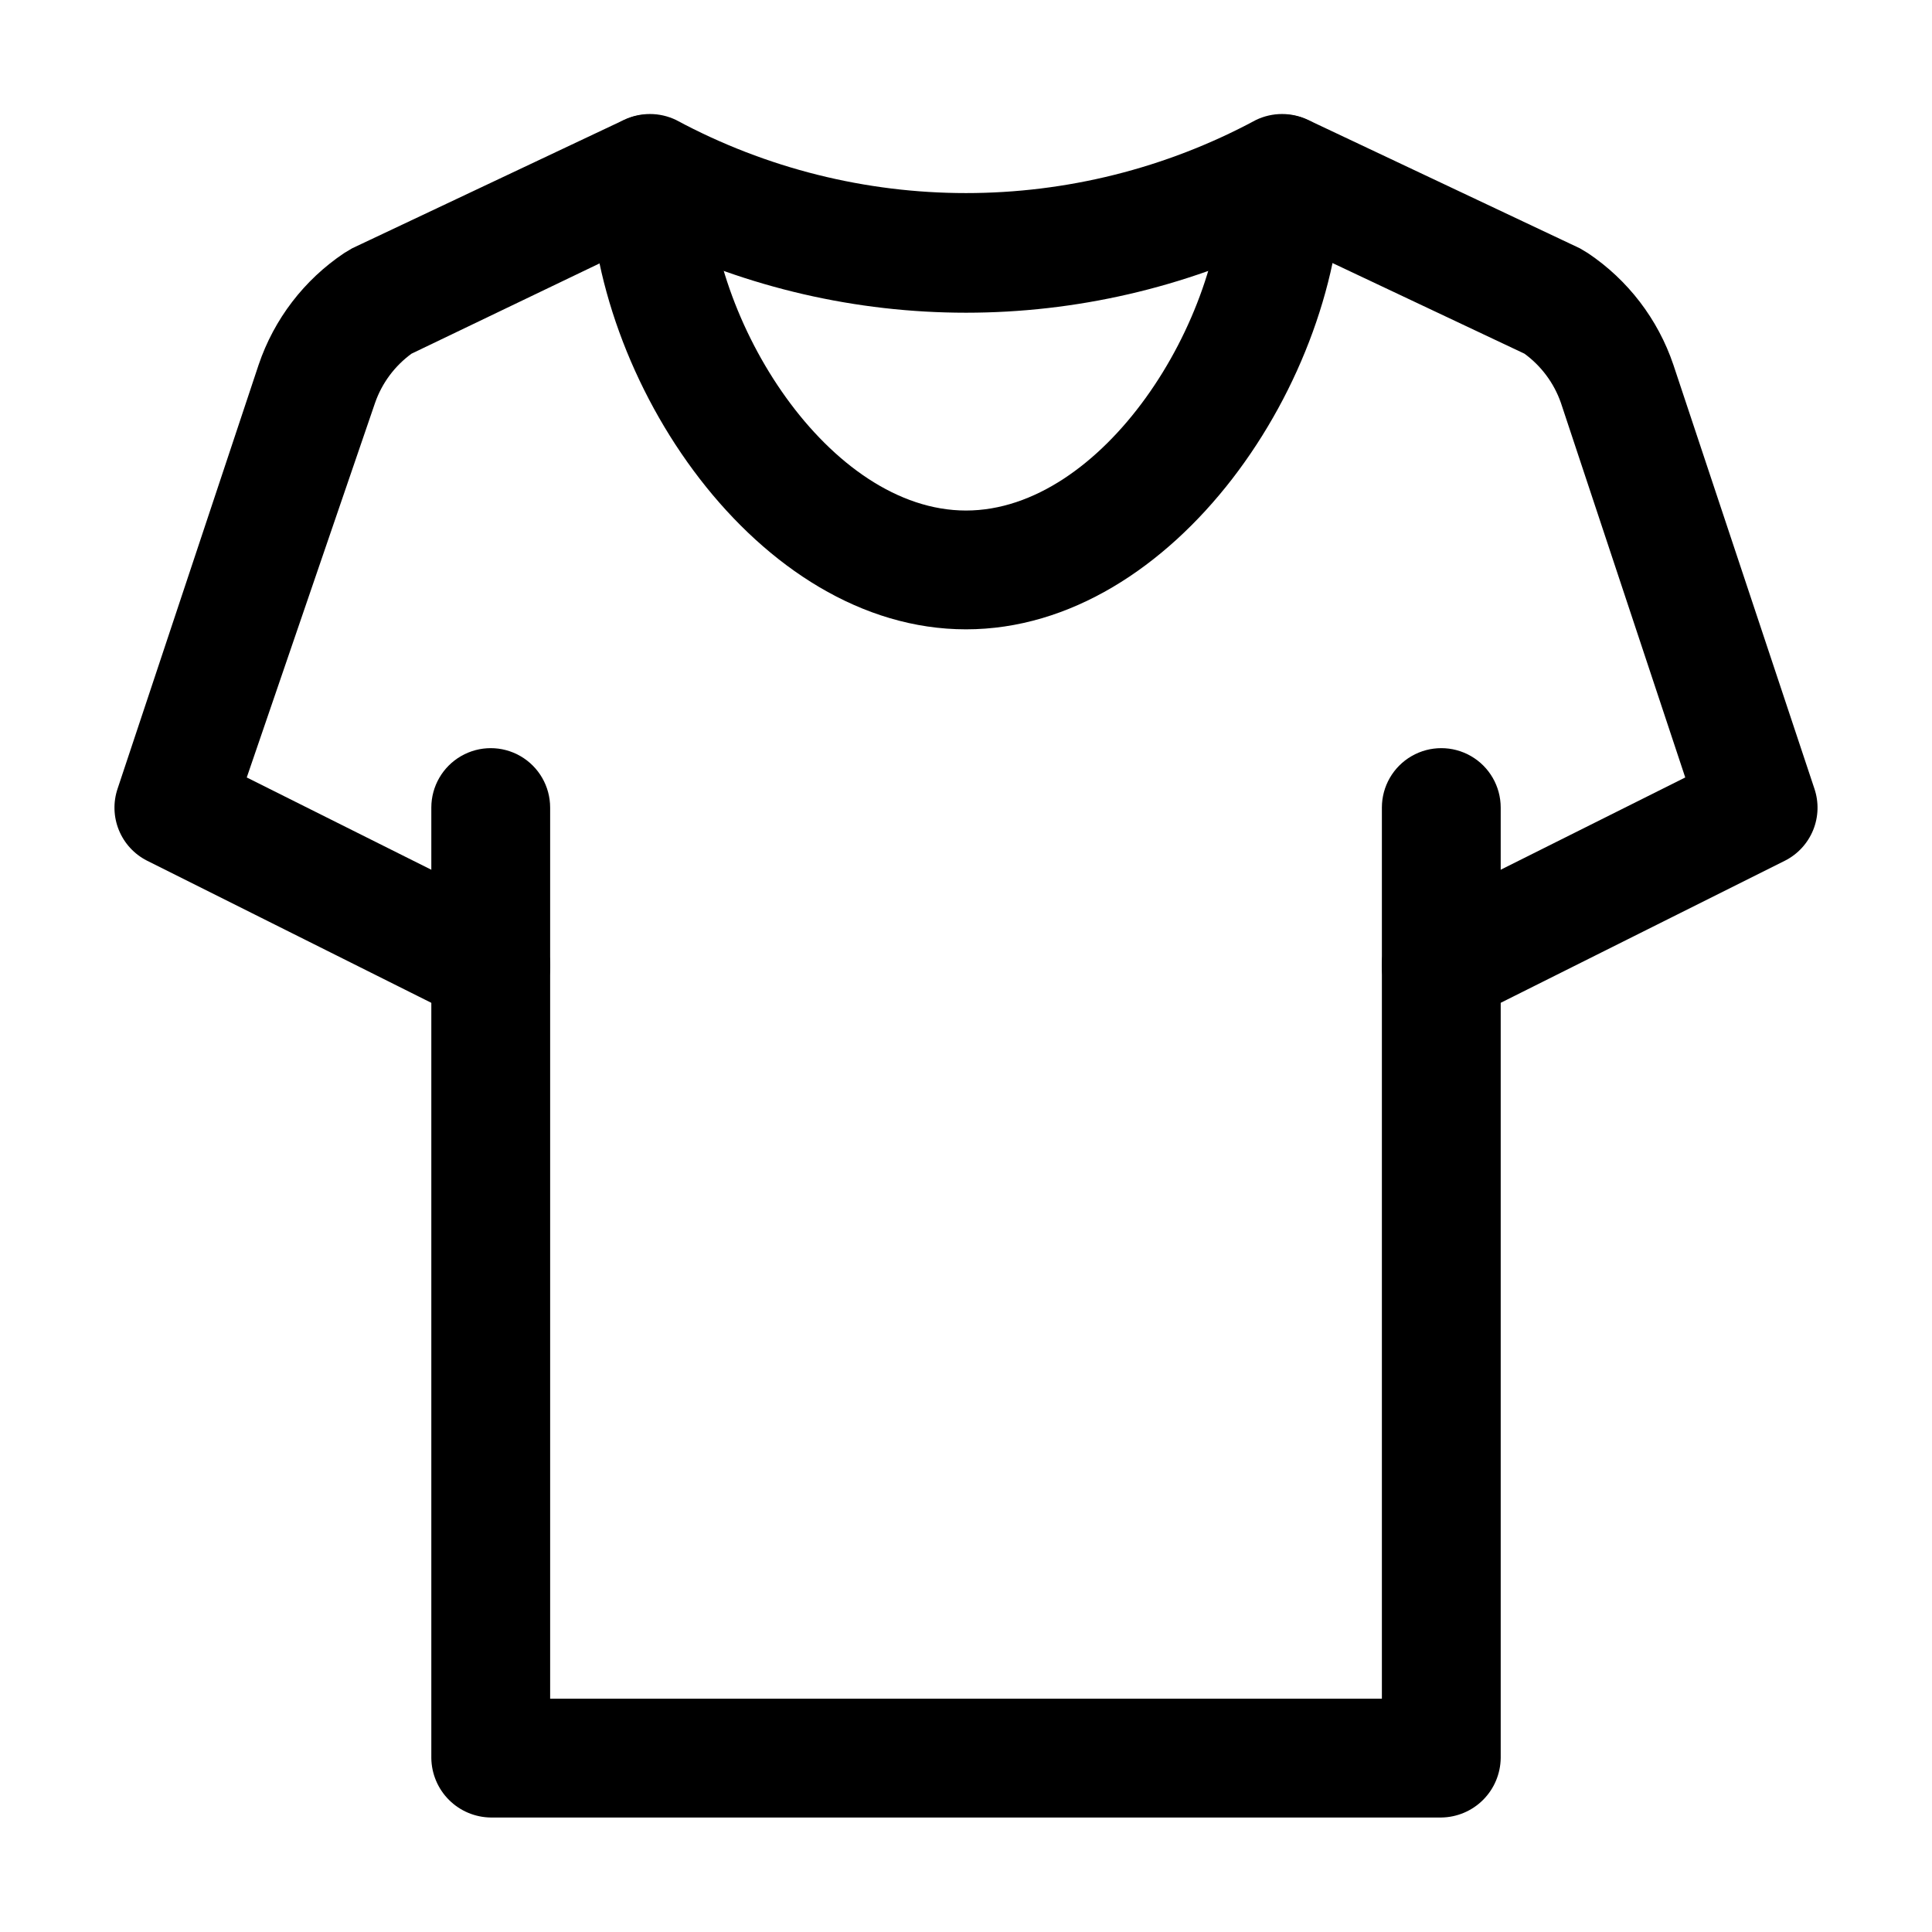
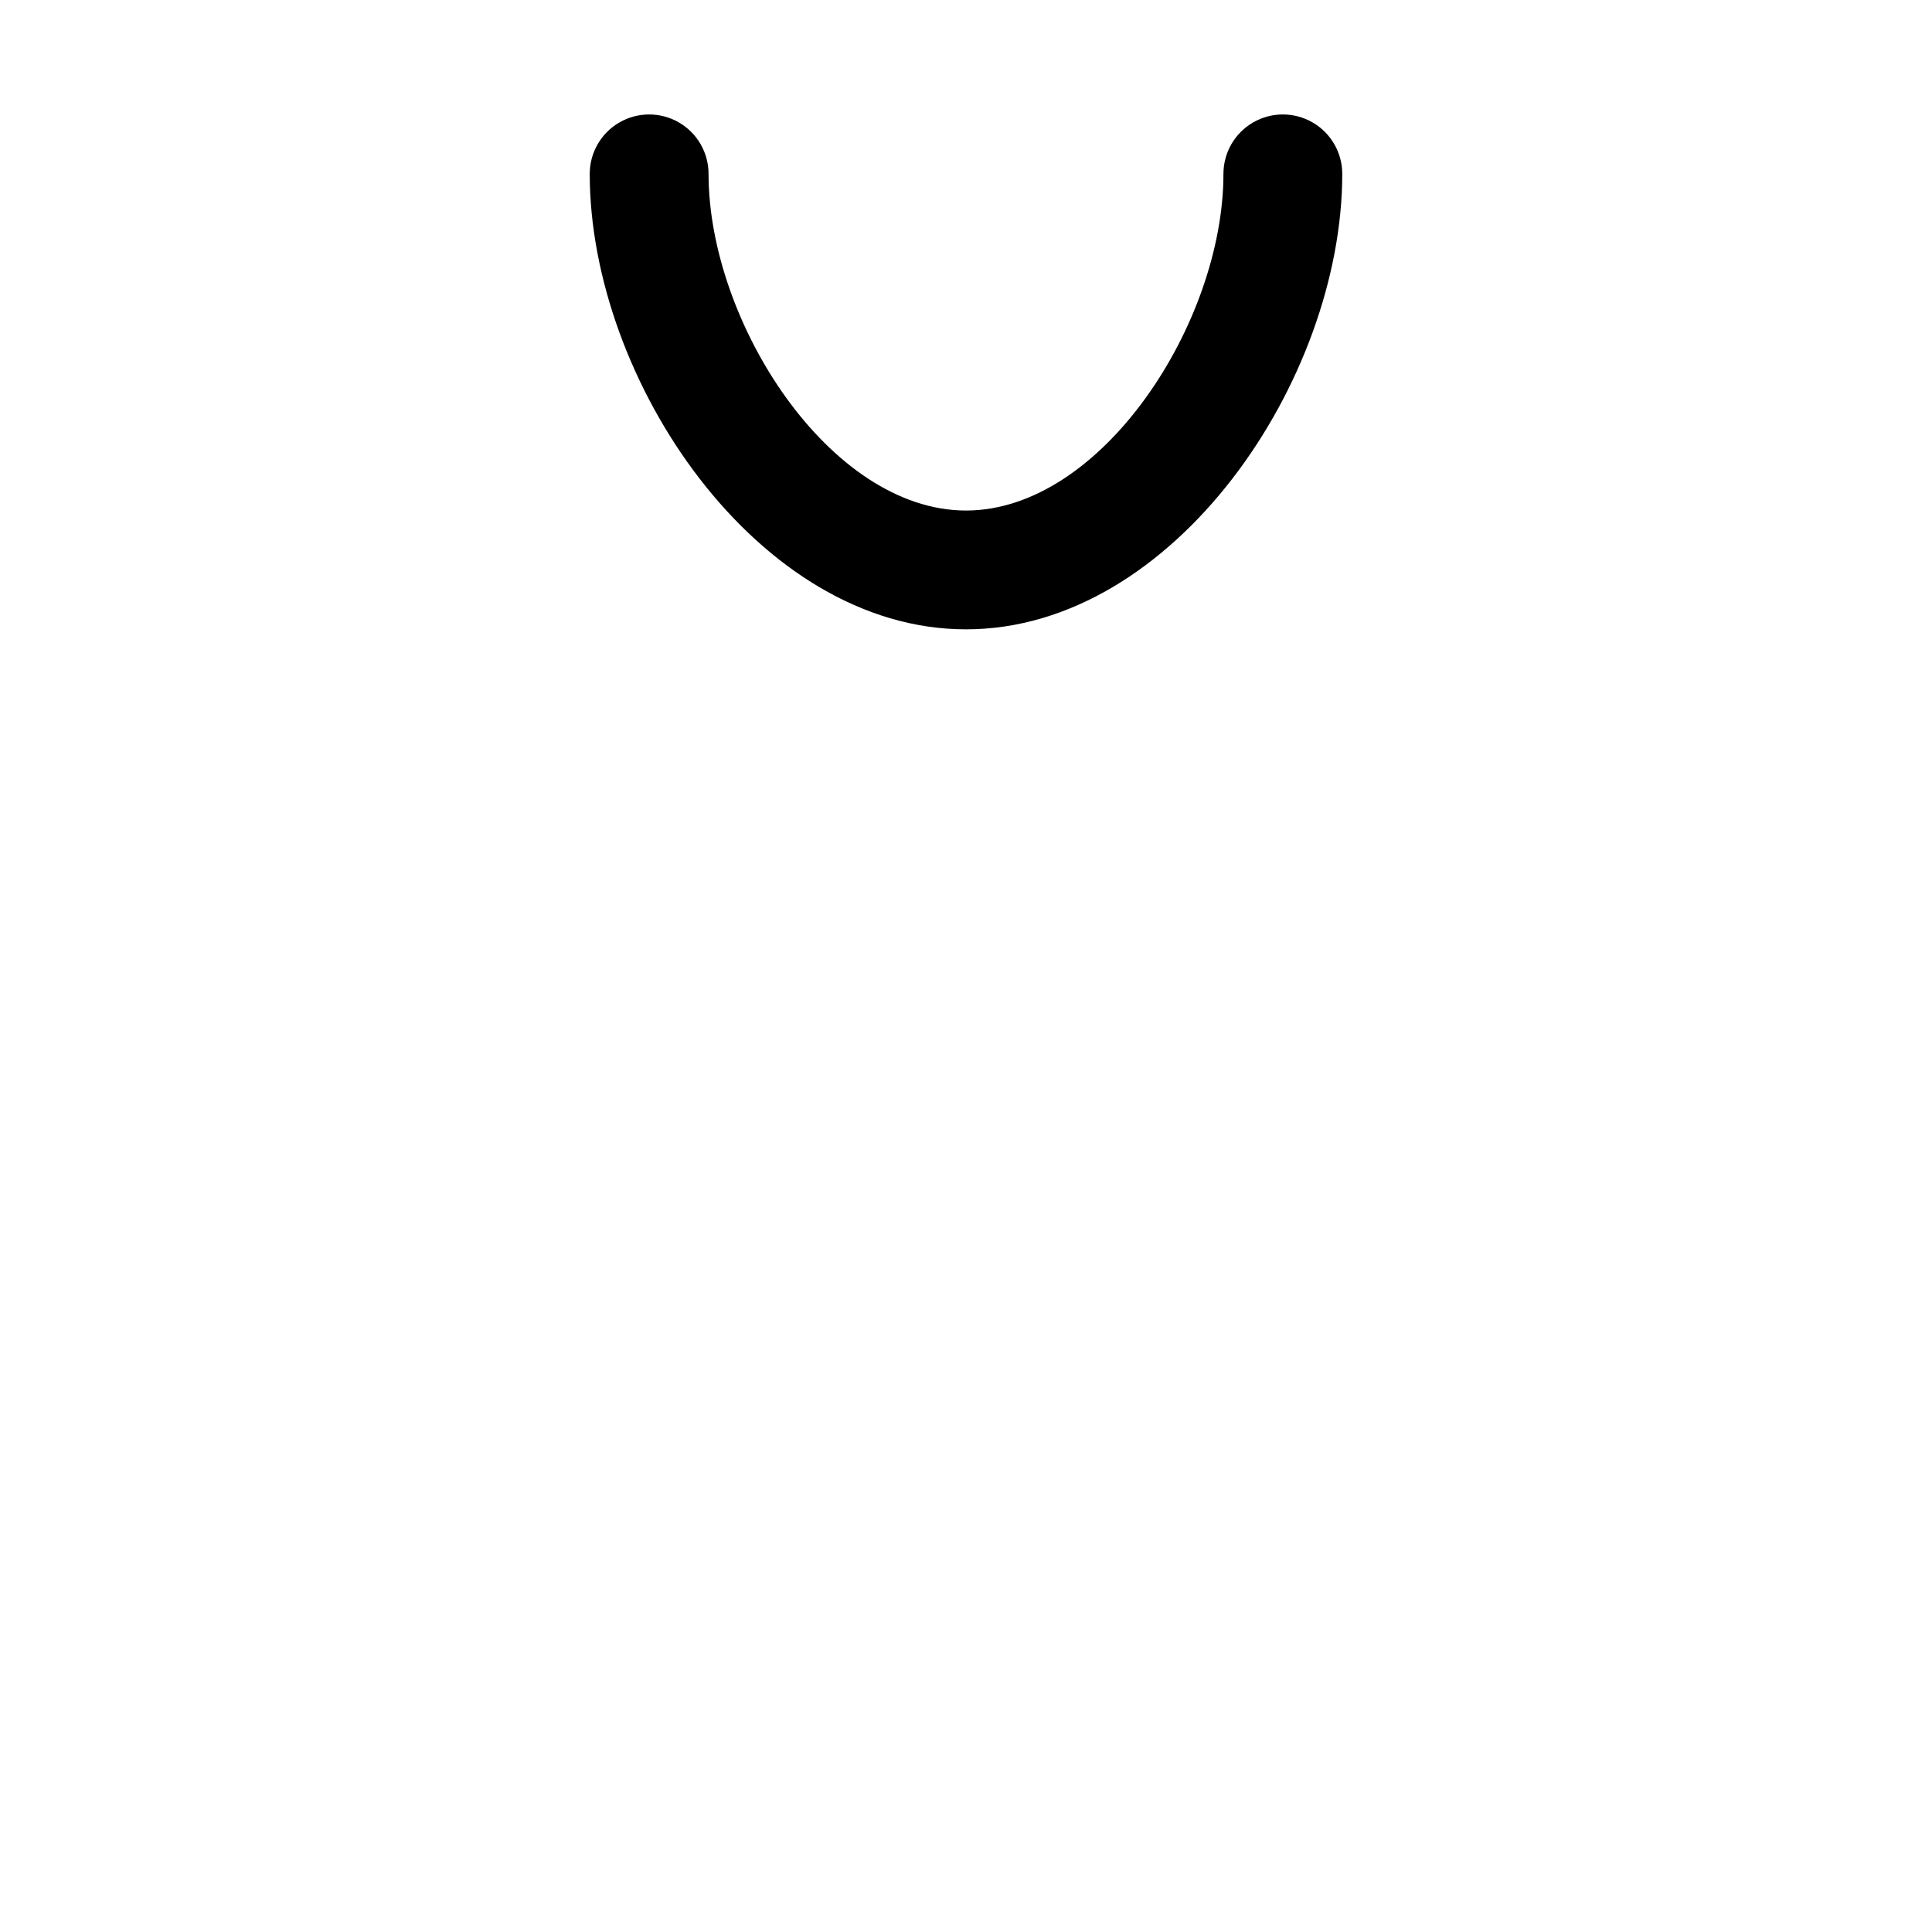
<svg xmlns="http://www.w3.org/2000/svg" fill="#000000" width="800px" height="800px" version="1.1" viewBox="144 144 512 512">
  <g>
    <path d="m400 310.78c-55.211 0-99.715-66.125-99.715-120.7 0-5.625 3-10.824 7.875-13.637 4.871-2.812 10.871-2.812 15.742 0s7.871 8.012 7.871 13.637c0 39.254 32.117 89.215 68.223 89.215 36.109 0 68.227-49.961 68.227-89.215 0-5.625 3-10.824 7.871-13.637s10.875-2.812 15.746 0 7.871 8.012 7.871 13.637c0 54.578-44.504 120.7-99.711 120.7z" />
-     <path d="m525.95 415.74c-2.938 0.012-5.816-0.812-8.309-2.371-2.488-1.562-4.484-3.797-5.754-6.445-1.891-3.699-2.223-8-0.922-11.941 1.301-3.945 4.129-7.207 7.848-9.051l71.793-35.895-32.957-99.293c-1.824-5.219-5.195-9.754-9.656-13.016l-64.027-30.23c-26.152 12.75-54.871 19.375-83.965 19.375-29.098 0-57.812-6.625-83.969-19.375l-62.977 30.23c-4.465 3.262-7.832 7.797-9.656 13.016l-34.008 99.293 71.793 35.895c5.023 2.551 8.309 7.586 8.613 13.215 0.301 5.625-2.418 10.988-7.141 14.062-4.719 3.078-10.723 3.402-15.746 0.852l-83.969-41.984c-3.375-1.715-6.019-4.594-7.445-8.102-1.43-3.508-1.543-7.414-0.324-11l37.367-112.31c4.09-12.094 12.059-22.5 22.672-29.598l2.098-1.258 72.004-34.008c4.379-2.113 9.477-2.113 13.855 0 47.965 25.824 105.7 25.824 153.66 0 4.379-2.113 9.48-2.113 13.855 0l72.004 34.008 2.098 1.258c10.613 7.098 18.582 17.504 22.672 29.598l37.367 112.31c1.219 3.586 1.105 7.492-0.32 11-1.43 3.508-4.07 6.387-7.449 8.102l-83.969 41.984h0.004c-2.238 1.055-4.668 1.625-7.141 1.68z" />
-     <path d="m525.95 625.66h-251.9c-4.16-0.055-8.133-1.73-11.074-4.672-2.941-2.941-4.617-6.914-4.672-11.074v-251.9c0-5.625 3.004-10.824 7.875-13.637 4.871-2.812 10.871-2.812 15.742 0 4.871 2.812 7.871 8.012 7.871 13.637v236.16h220.42v-236.16c0-5.625 3-10.824 7.871-13.637s10.875-2.812 15.746 0c4.871 2.812 7.871 8.012 7.871 13.637v251.9c-0.055 4.16-1.73 8.133-4.672 11.074-2.941 2.941-6.914 4.617-11.074 4.672z" />
  </g>
</svg>